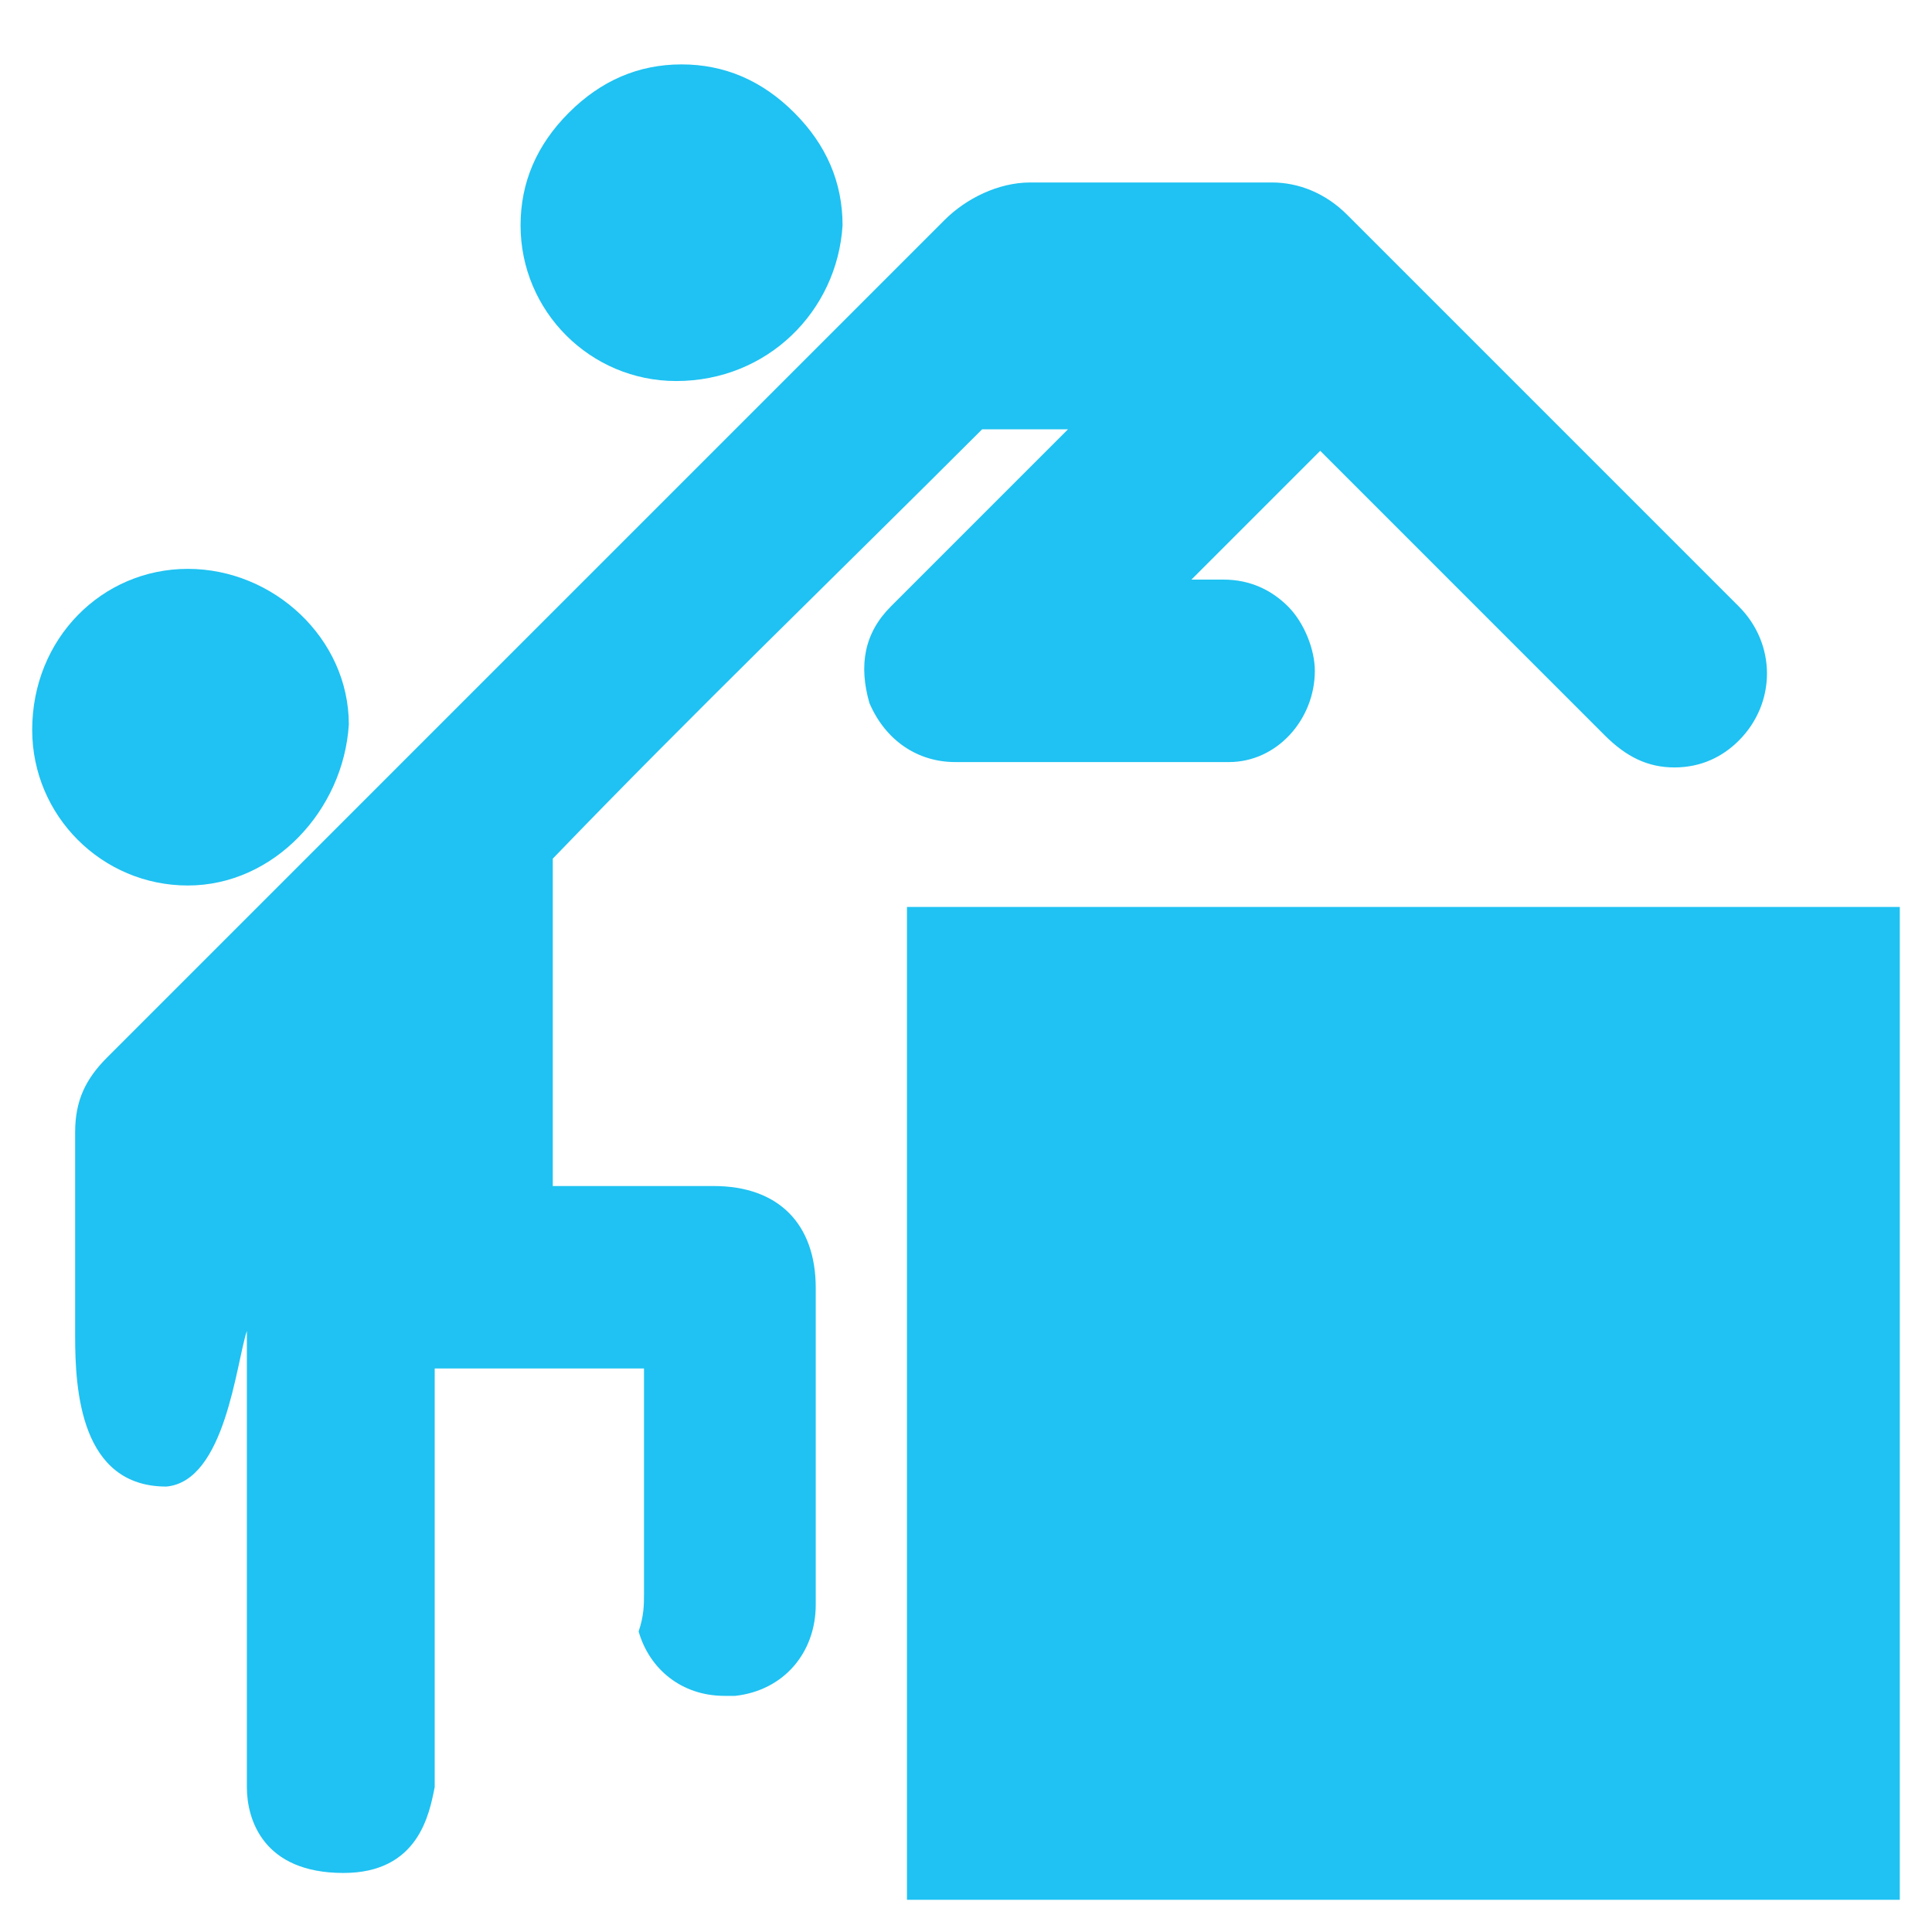
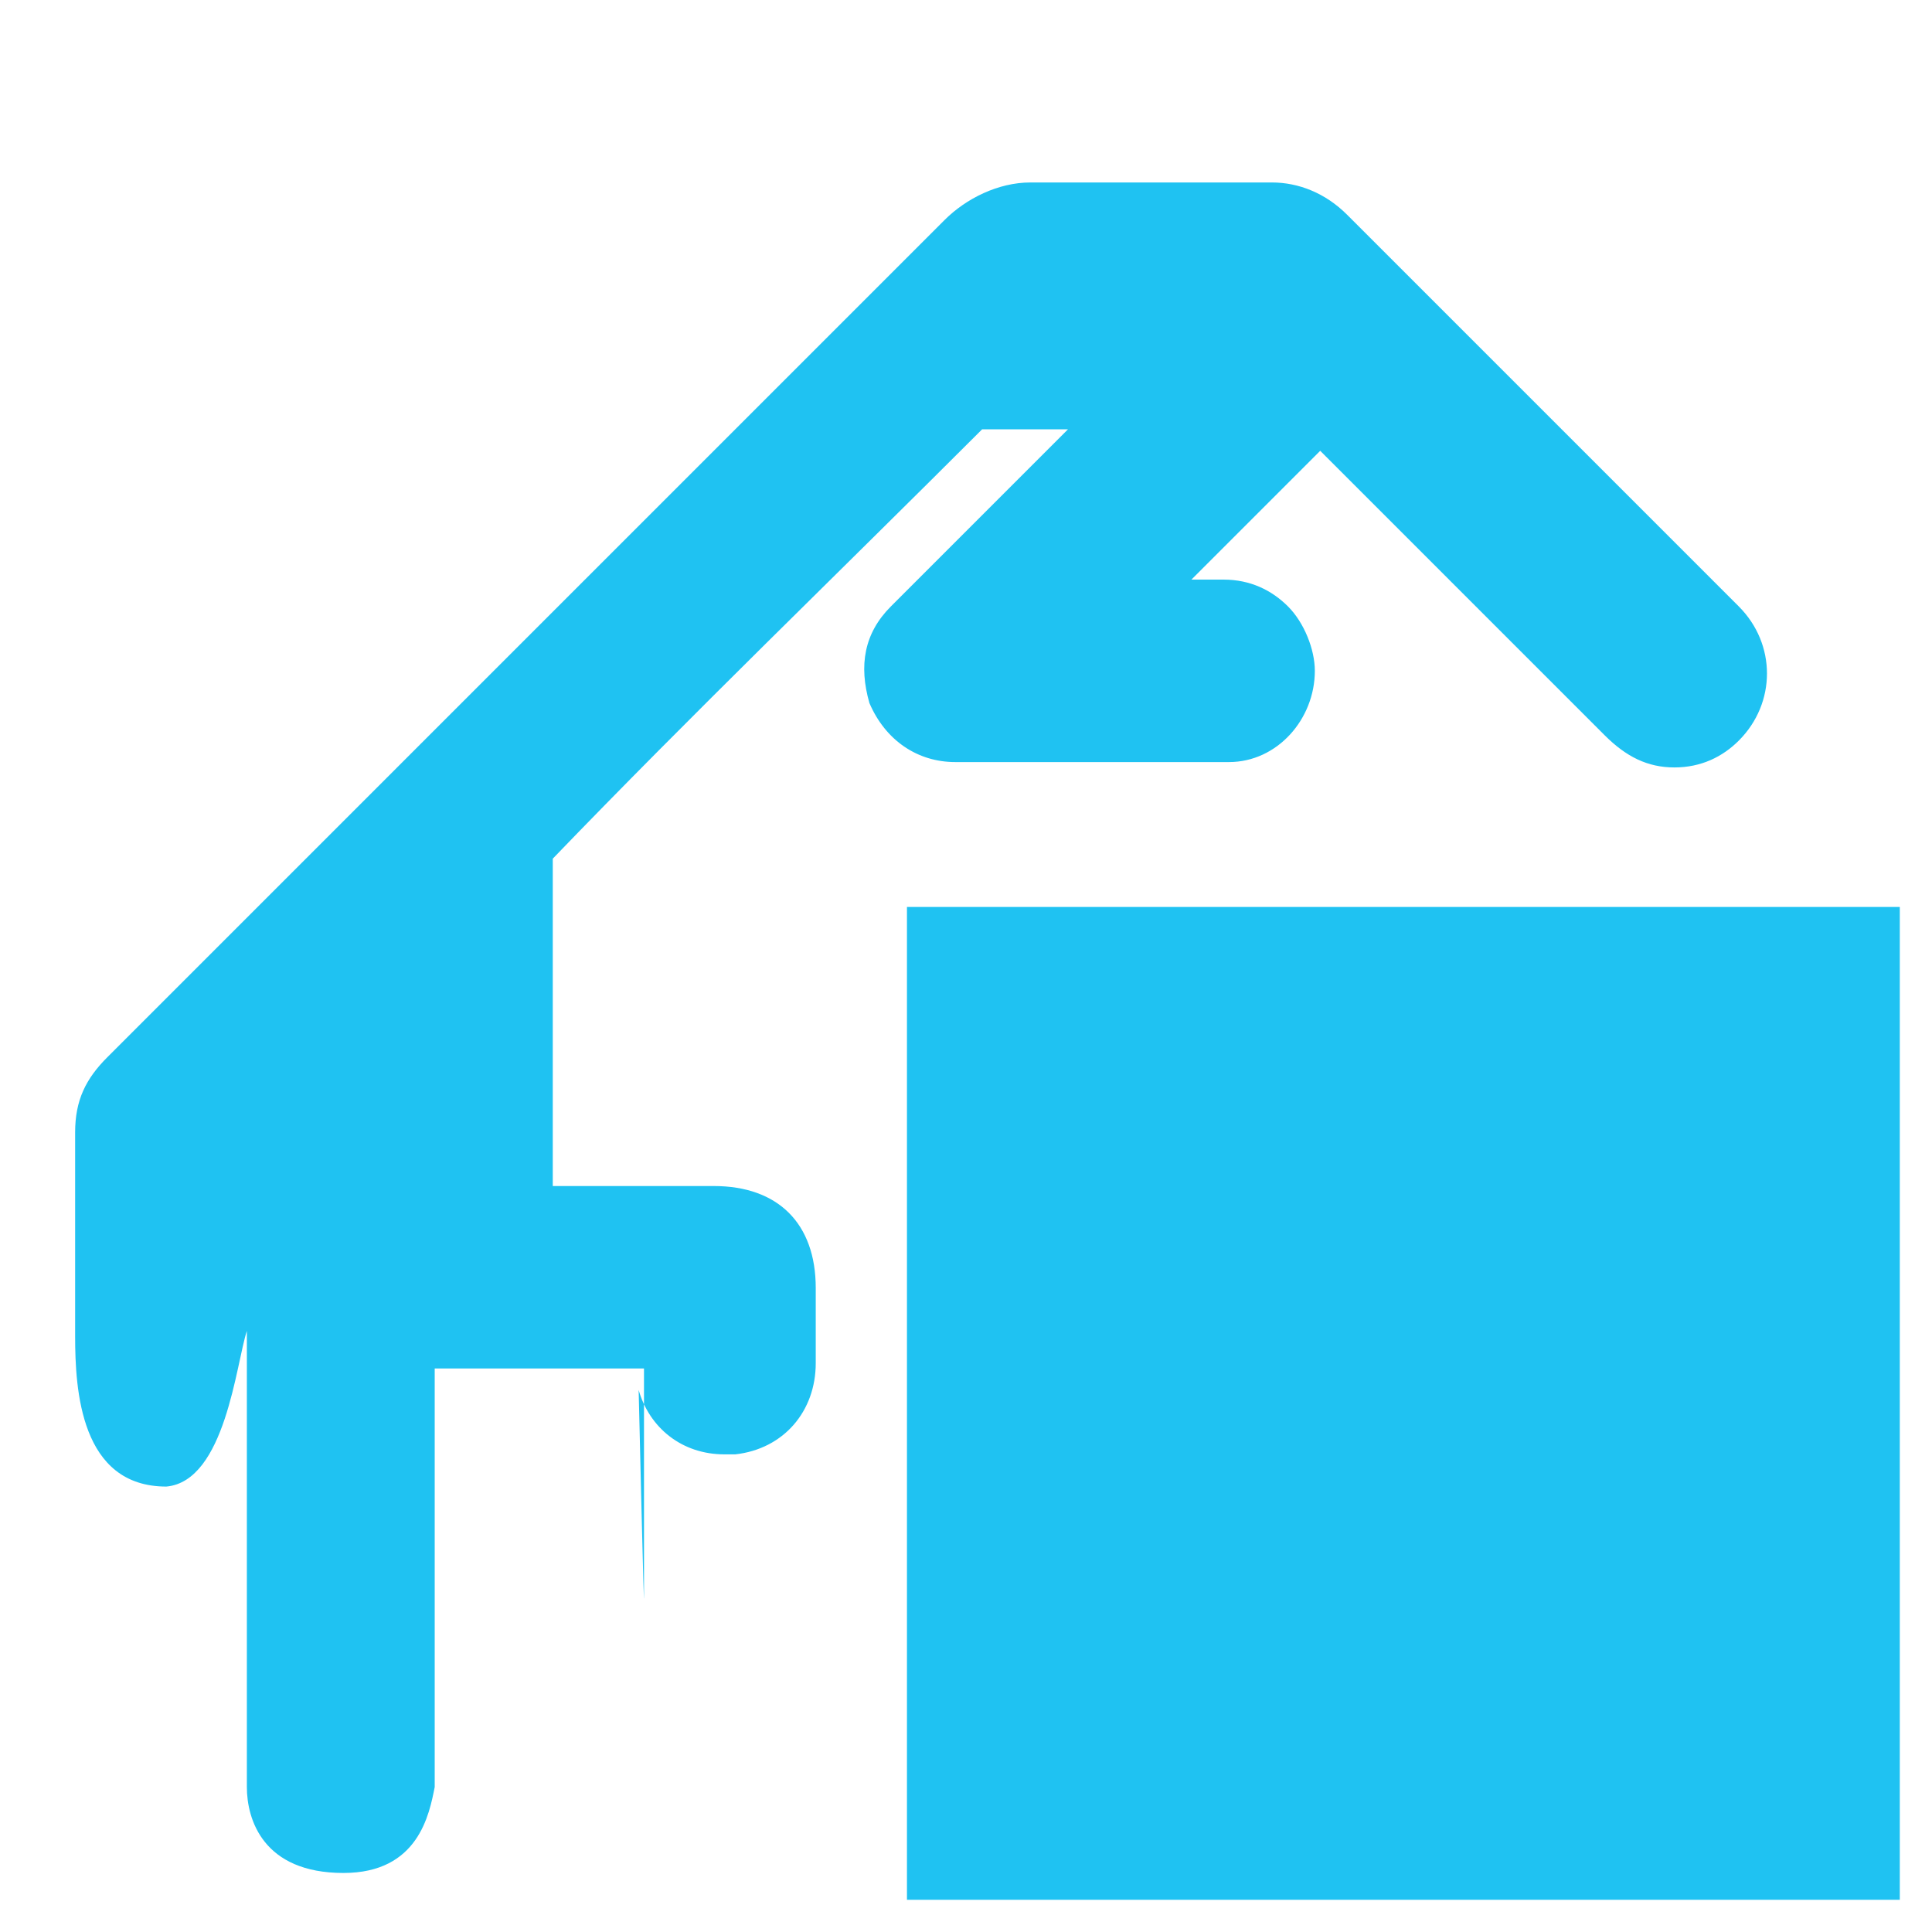
<svg xmlns="http://www.w3.org/2000/svg" version="1.1" id="Layer_1" x="0px" y="0px" viewBox="0 0 36 36" style="enable-background:new 0 0 36 36;" xml:space="preserve">
  <style type="text/css">
	.st0{fill:#1FC2F2;}
</style>
  <g id="hrHxZ0.tif">
    <g>
      <path class="st0" d="M16.9,35.4c0-4.3,0-8.7,0-13c0-1.7,0-3.4,0-5.1c0-0.1,0-0.3,0-0.4c6.2,0,12.3,0,18.5,0c0,0.1,0,0.2,0,0.3    c0,6,0,11.9,0,17.9c0,0.1,0,0.2,0,0.3C29.2,35.4,23,35.4,16.9,35.4z" />
-       <path class="st0" d="M6.4,34.9c-1.5,0-1.8-1-1.8-1.6c0-0.4,0-5.2,0-5.2c0-0.8,0-2.6,0-3.3c-0.2,0.6-0.4,2.8-1.5,2.9c0,0,0,0,0,0    c-1.6,0-1.7-1.8-1.7-2.8v-1.4c0-0.8,0-1.6,0-2.4c0-0.6,0.2-1,0.6-1.4l5-5l3.4-3.4c2.4-2.4,4.8-4.8,7.2-7.2c0.4-0.4,1-0.7,1.6-0.7    c0.7,0,1.3,0,2,0c0.9,0,1.7,0,2.5,0c0.5,0,1,0.2,1.4,0.6l6.5,6.5c0.3,0.3,0.5,0.5,0.8,0.8c0.7,0.7,0.7,1.8,0,2.5    c-0.3,0.3-0.7,0.5-1.2,0.5c-0.5,0-0.9-0.2-1.3-0.6c-1.8-1.8-3.5-3.5-5.3-5.3l-2.4,2.4l0.6,0c0.5,0,0.9,0.2,1.2,0.5    c0.3,0.3,0.5,0.8,0.5,1.2c0,0.9-0.7,1.7-1.6,1.7c-0.9,0-1.7,0-2.6,0c-0.8,0-1.6,0-2.5,0c-0.7,0-1.3-0.4-1.6-1.1    c-0.2-0.7-0.1-1.3,0.4-1.8c0.9-0.9,1.8-1.8,2.8-2.8c0,0,0.4-0.4,0.5-0.5l-0.4,0c-0.4,0-0.8,0-1.2,0c-2.7,2.7-5.4,5.3-8,8    c0,1.9,0,3.7,0,5.6l0,0.5l3,0c1.2,0,1.9,0.7,1.9,1.9l0,1.4c0,1.5,0,3,0,4.5c0,0.9-0.6,1.6-1.5,1.7c-0.1,0-0.1,0-0.2,0    c-0.8,0-1.4-0.5-1.6-1.2C12,30.1,12,29.9,12,29.7l0-4.2H8.1l0,0.8c0,0.8,0,1.6,0,2.4c0,0.6,0,3.6,0,4.6C8,33.8,7.8,34.9,6.4,34.9z    " />
-       <path class="st0" d="M3.5,16.5c-1.6,0-2.9-1.3-2.9-2.9c0-1.7,1.3-3,2.9-3c1.6,0,3,1.3,3,2.9C6.4,15.1,5.1,16.5,3.5,16.5L3.5,16.5z    " />
-       <path class="st0" d="M12.6,7.1c-1.6,0-2.9-1.3-2.9-2.9c0-0.8,0.3-1.5,0.9-2.1c0.6-0.6,1.3-0.9,2.1-0.9c0.8,0,1.5,0.3,2.1,0.9    c0.6,0.6,0.9,1.3,0.9,2.1C15.6,5.8,14.3,7.1,12.6,7.1L12.6,7.1z" />
+       <path class="st0" d="M6.4,34.9c-1.5,0-1.8-1-1.8-1.6c0-0.4,0-5.2,0-5.2c0-0.8,0-2.6,0-3.3c-0.2,0.6-0.4,2.8-1.5,2.9c0,0,0,0,0,0    c-1.6,0-1.7-1.8-1.7-2.8v-1.4c0-0.8,0-1.6,0-2.4c0-0.6,0.2-1,0.6-1.4l5-5l3.4-3.4c2.4-2.4,4.8-4.8,7.2-7.2c0.4-0.4,1-0.7,1.6-0.7    c0.7,0,1.3,0,2,0c0.9,0,1.7,0,2.5,0c0.5,0,1,0.2,1.4,0.6l6.5,6.5c0.3,0.3,0.5,0.5,0.8,0.8c0.7,0.7,0.7,1.8,0,2.5    c-0.3,0.3-0.7,0.5-1.2,0.5c-0.5,0-0.9-0.2-1.3-0.6c-1.8-1.8-3.5-3.5-5.3-5.3l-2.4,2.4l0.6,0c0.5,0,0.9,0.2,1.2,0.5    c0.3,0.3,0.5,0.8,0.5,1.2c0,0.9-0.7,1.7-1.6,1.7c-0.9,0-1.7,0-2.6,0c-0.8,0-1.6,0-2.5,0c-0.7,0-1.3-0.4-1.6-1.1    c-0.2-0.7-0.1-1.3,0.4-1.8c0.9-0.9,1.8-1.8,2.8-2.8c0,0,0.4-0.4,0.5-0.5l-0.4,0c-0.4,0-0.8,0-1.2,0c-2.7,2.7-5.4,5.3-8,8    c0,1.9,0,3.7,0,5.6l0,0.5l3,0c1.2,0,1.9,0.7,1.9,1.9l0,1.4c0,0.9-0.6,1.6-1.5,1.7c-0.1,0-0.1,0-0.2,0    c-0.8,0-1.4-0.5-1.6-1.2C12,30.1,12,29.9,12,29.7l0-4.2H8.1l0,0.8c0,0.8,0,1.6,0,2.4c0,0.6,0,3.6,0,4.6C8,33.8,7.8,34.9,6.4,34.9z    " />
    </g>
  </g>
</svg>